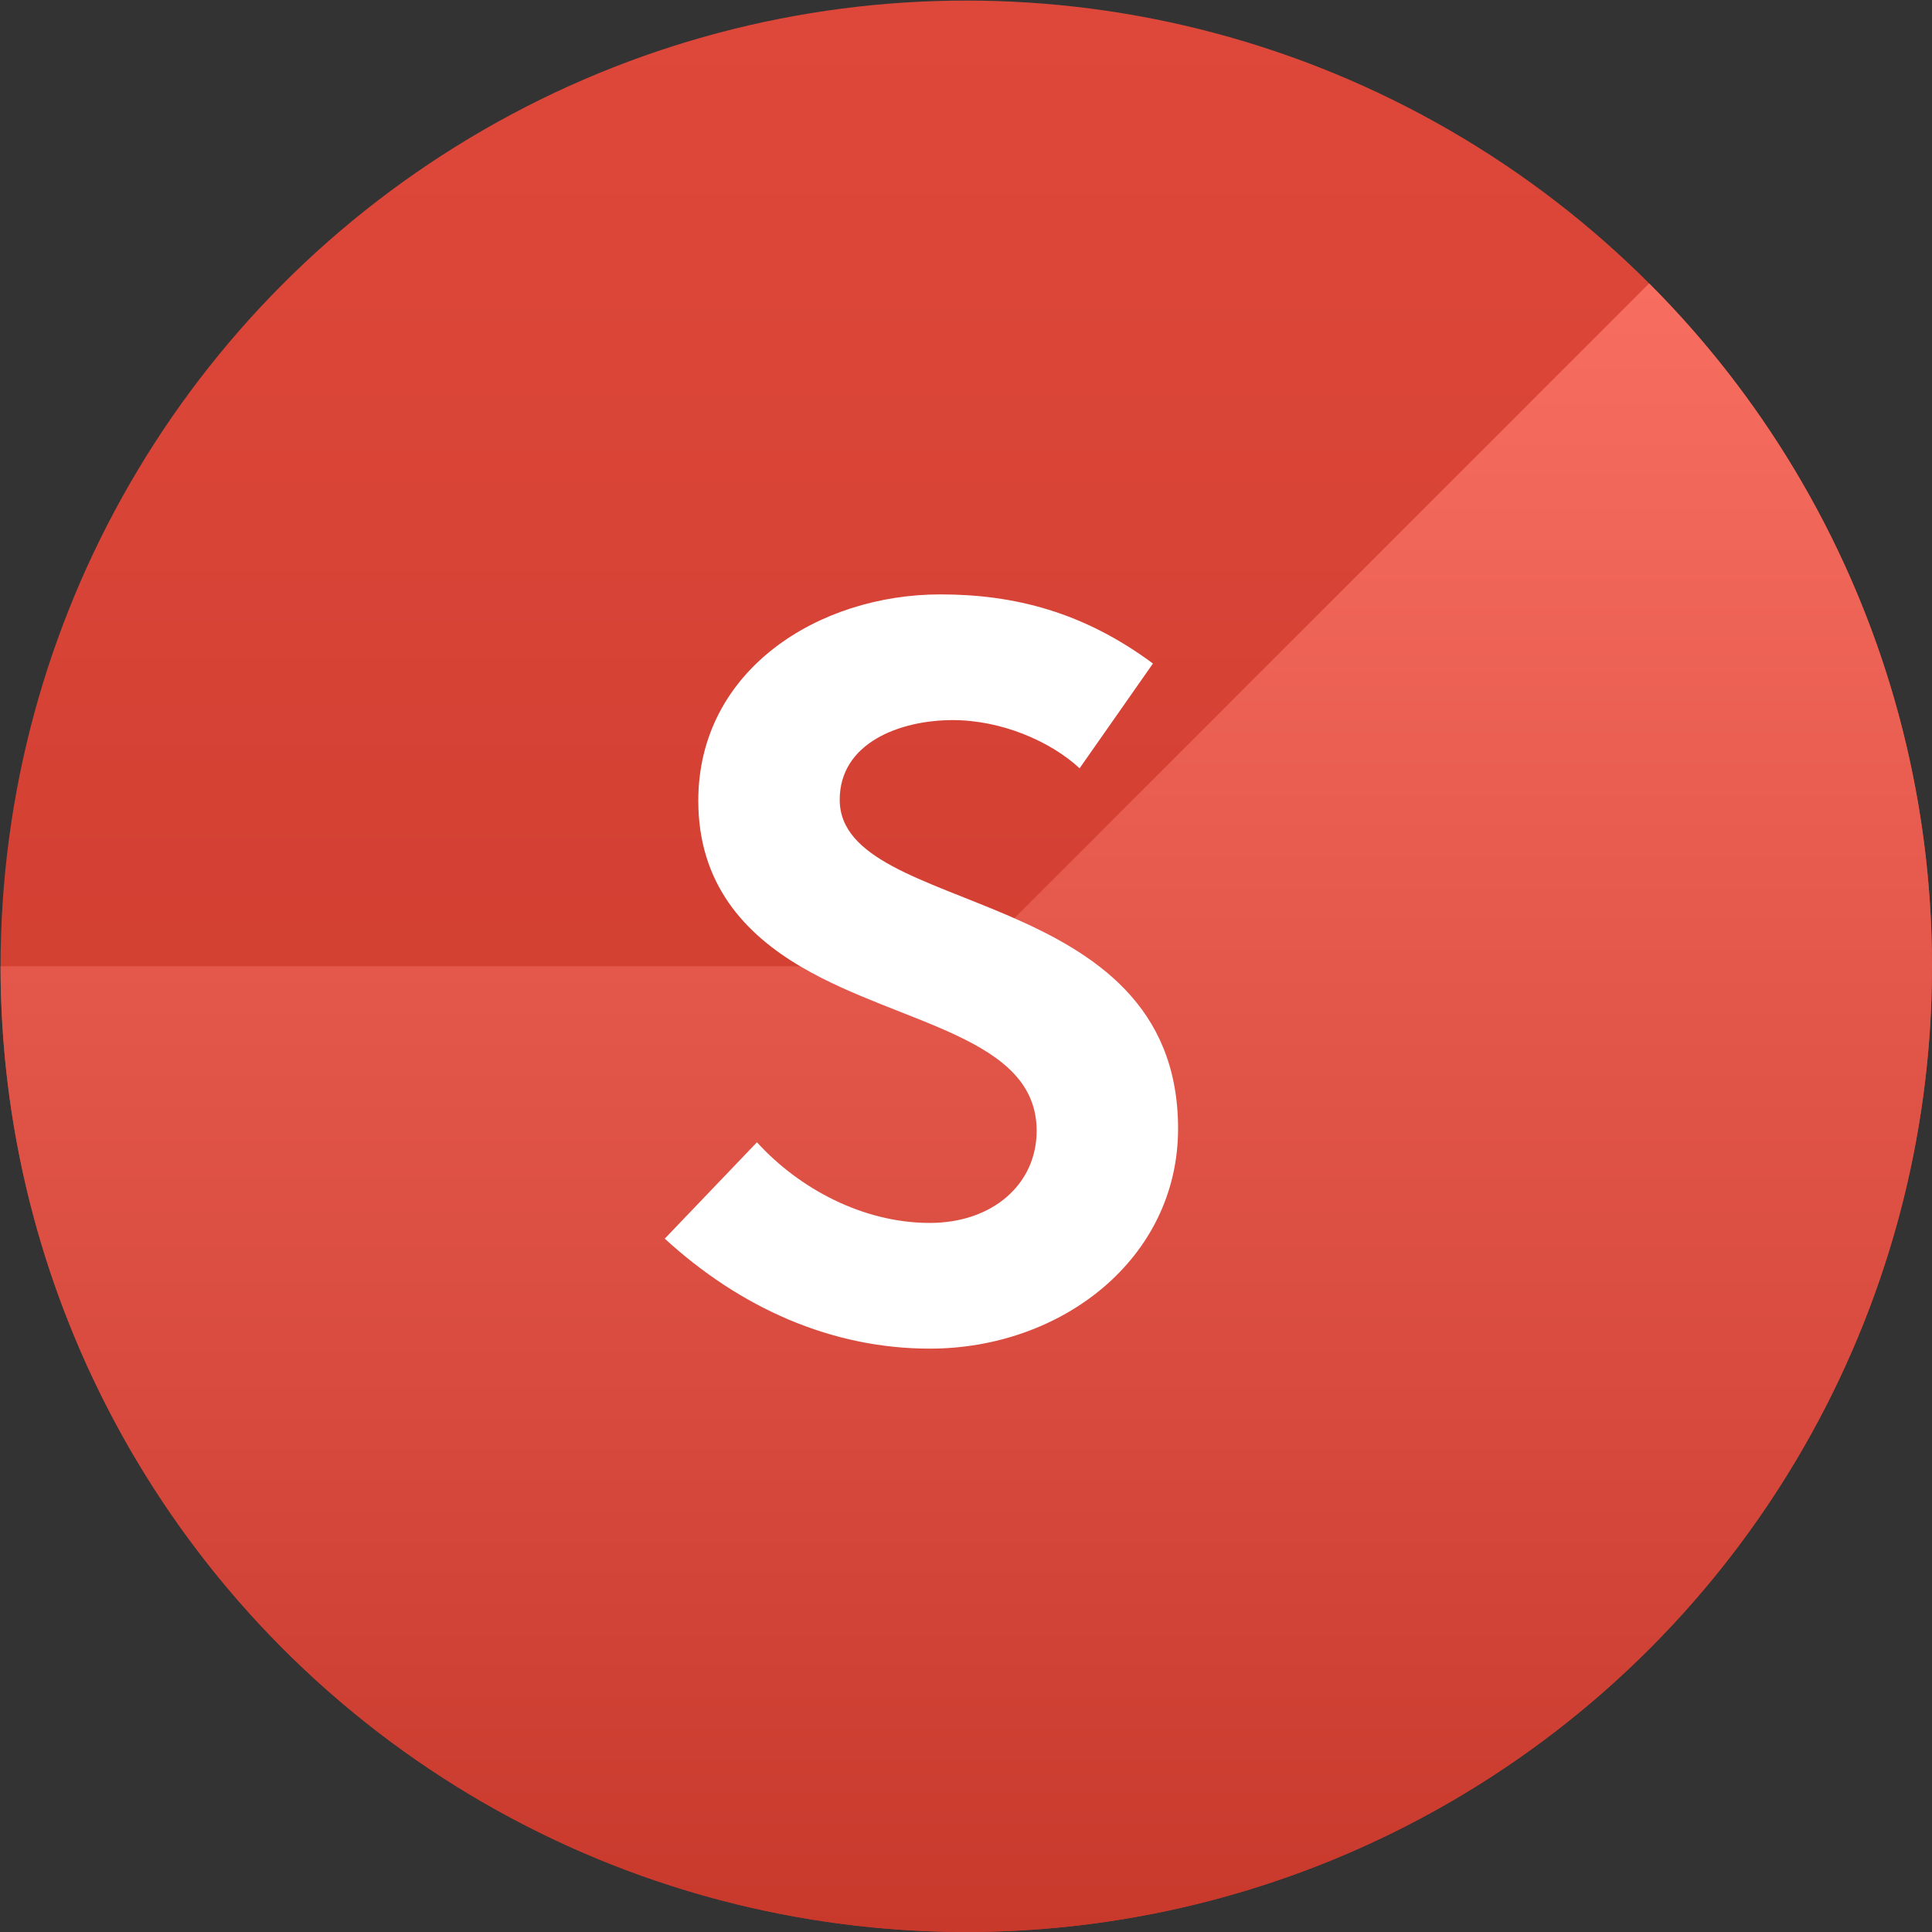
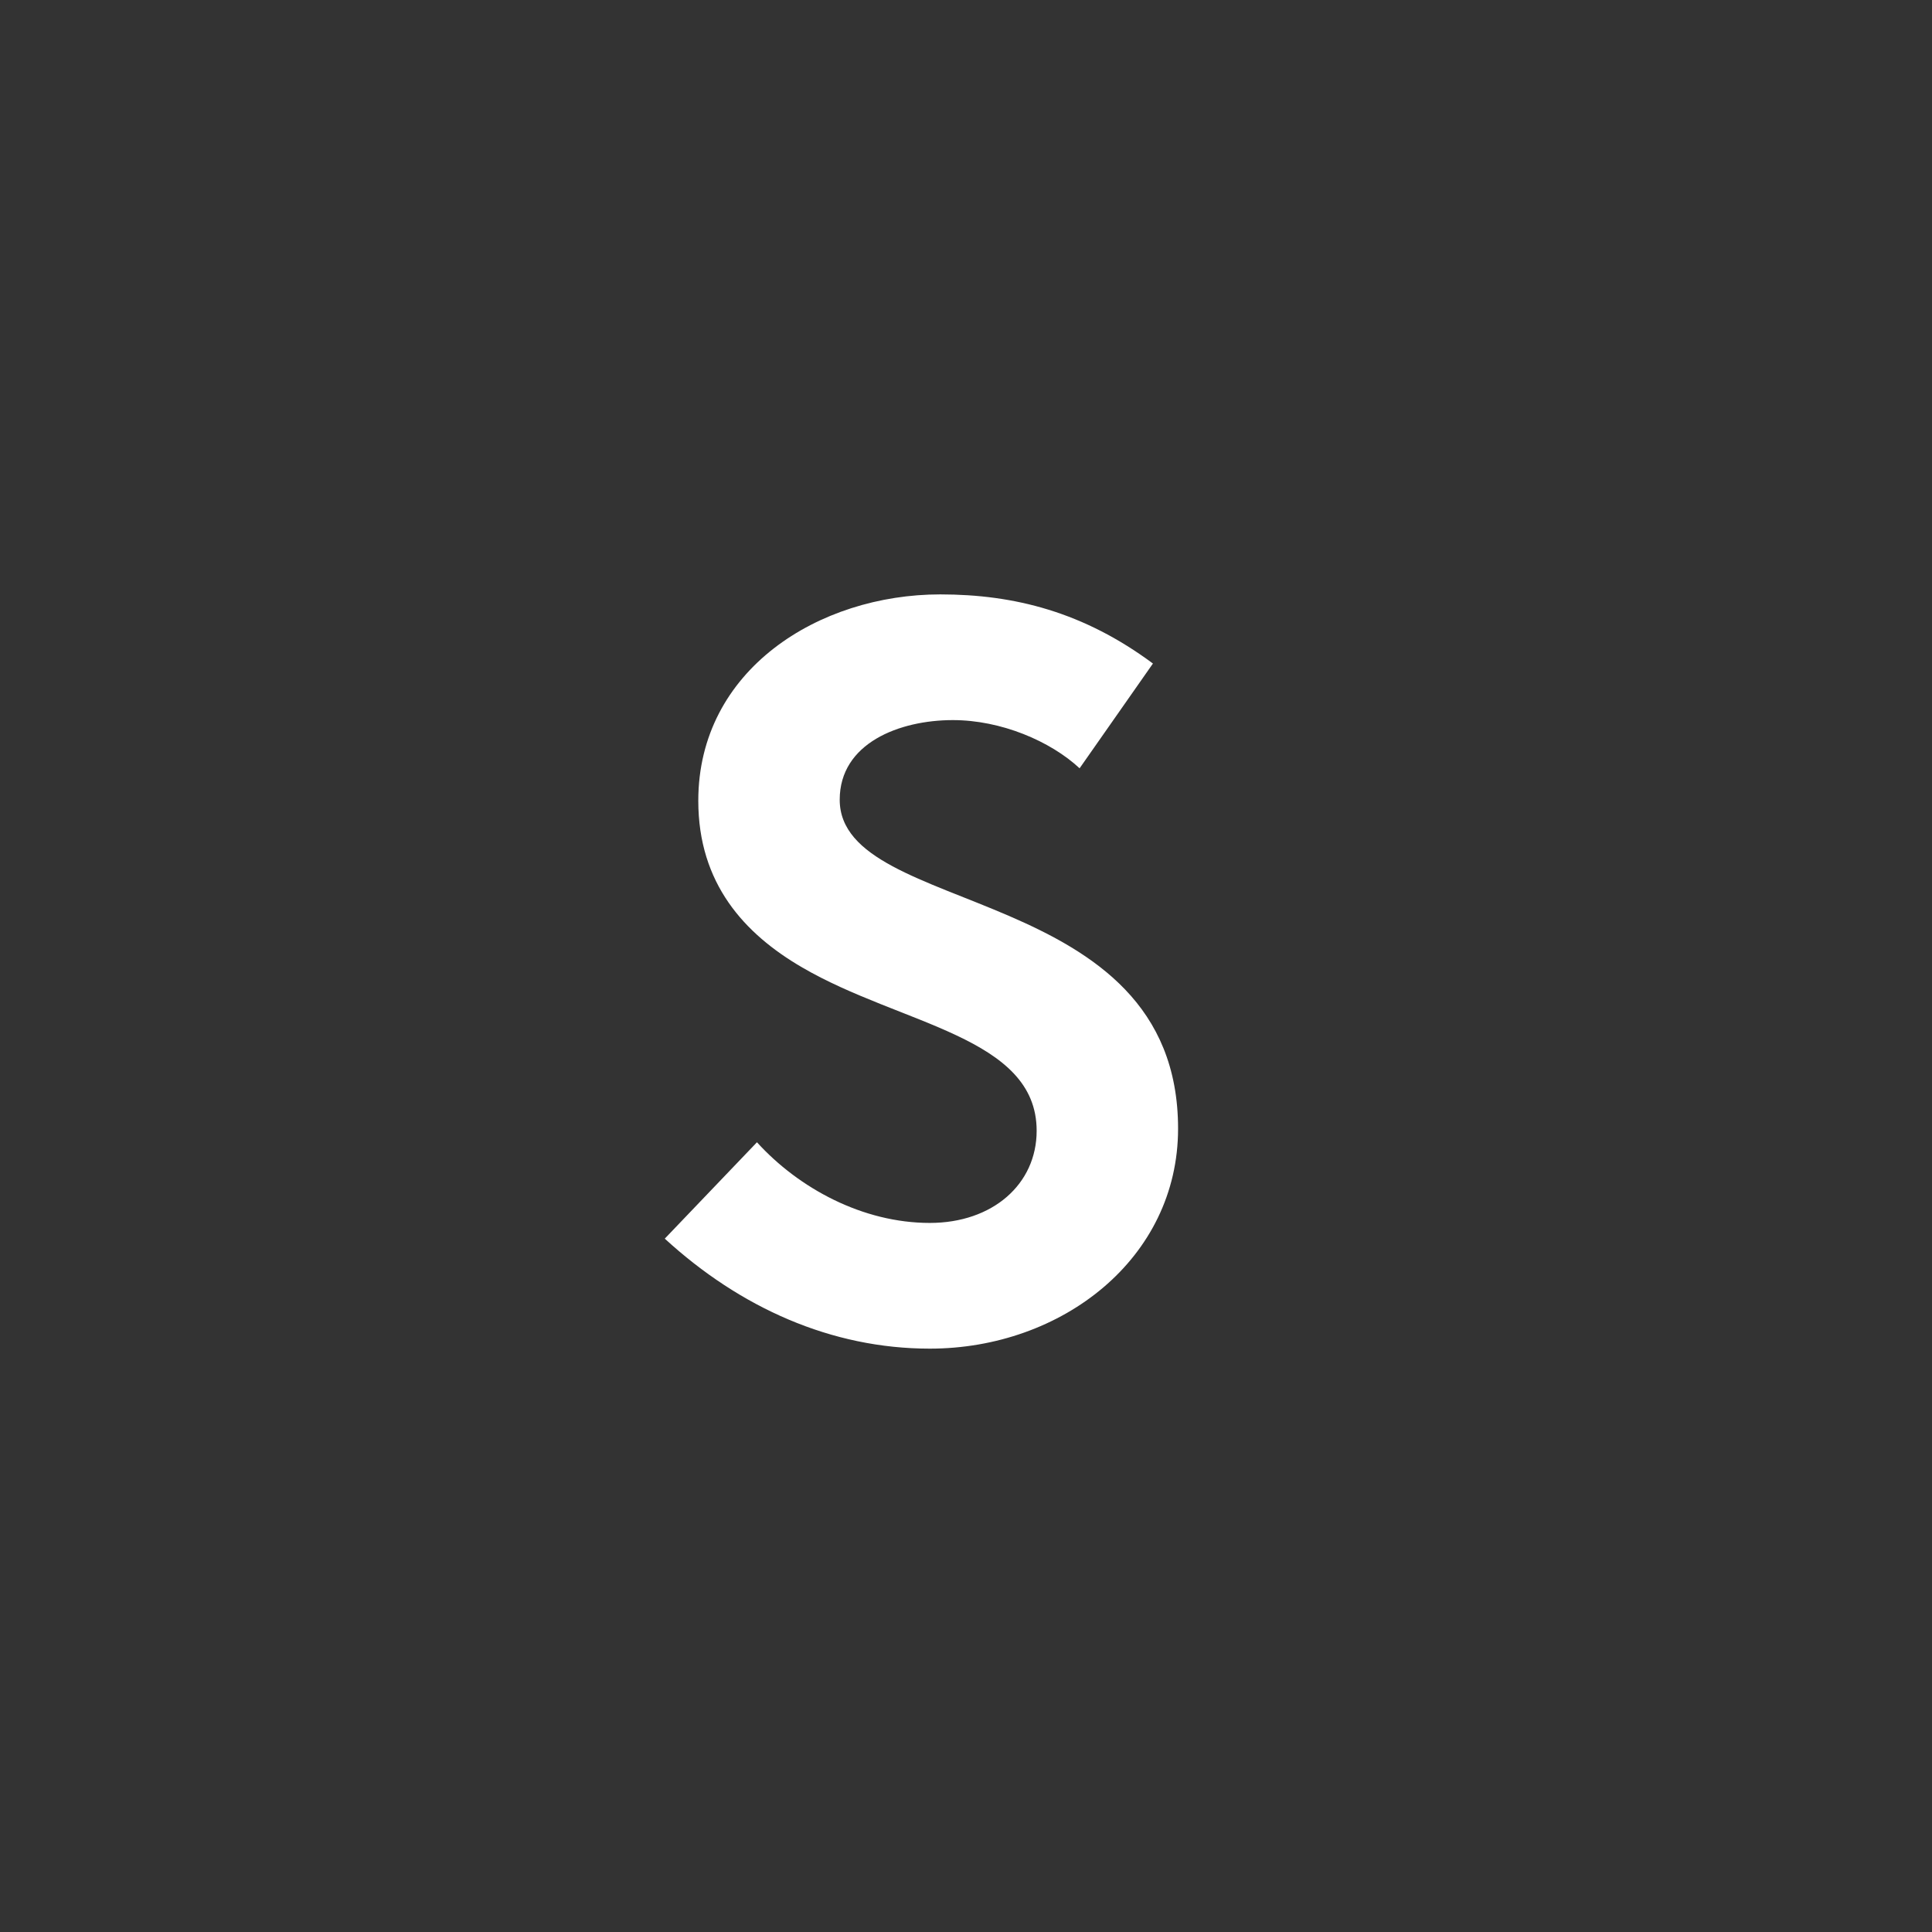
<svg xmlns="http://www.w3.org/2000/svg" width="512" height="512" viewBox="0 0 512 512" fill="none">
  <rect x="0" y="0" width="512" height="512" fill="#333333" stroke="none" />
-   <circle cx="256.075" cy="256.075" r="255.925" fill="url(#paint0_linear_190_3178)" />
-   <path d="M437.041 75.108C466.801 104.868 488.763 141.508 500.98 181.783C513.197 222.058 515.293 264.725 507.083 306.003C498.872 347.282 480.607 385.898 453.908 418.432C427.208 450.966 392.897 476.413 354.013 492.519C315.13 508.625 272.874 514.893 230.99 510.768C189.105 506.642 148.884 492.251 113.89 468.869C78.896 445.486 50.208 413.835 30.369 376.717C10.529 339.599 0.149 298.162 0.149 256.075L256.075 256.075L437.041 75.108Z" fill="url(#paint1_linear_190_3178)" />
  <path d="M176.171 328.253L200.601 302.713C211.705 314.928 228.64 324.089 246.407 324.089C263.064 324.089 274.724 313.817 274.724 299.659C274.724 274.674 238.634 271.62 212.538 256.351C197.269 247.468 185.054 234.142 185.054 212.211C185.054 177.509 216.98 157.521 249.183 157.521C268.894 157.521 287.216 162.24 305.539 175.843L286.106 203.605C278.333 196.387 265.285 190.834 252.515 190.834C238.356 190.834 222.532 196.942 222.532 211.933C222.532 243.303 312.202 233.587 312.202 299.104C312.202 333.528 281.386 357.403 246.407 357.403C220.311 357.403 196.159 346.576 176.171 328.253Z" fill="white" />
  <defs>
    <linearGradient id="paint0_linear_190_3178" x1="256.075" y1="0.149" x2="256.075" y2="512" gradientUnits="userSpaceOnUse">
      <stop stop-color="#DE483A" />
      <stop offset="1" stop-color="#C8392C" />
    </linearGradient>
    <linearGradient id="paint1_linear_190_3178" x1="256.075" y1="0.149" x2="256.075" y2="512" gradientUnits="userSpaceOnUse">
      <stop stop-color="#FF776A" />
      <stop offset="1" stop-color="#C8392C" />
    </linearGradient>
  </defs>
</svg>